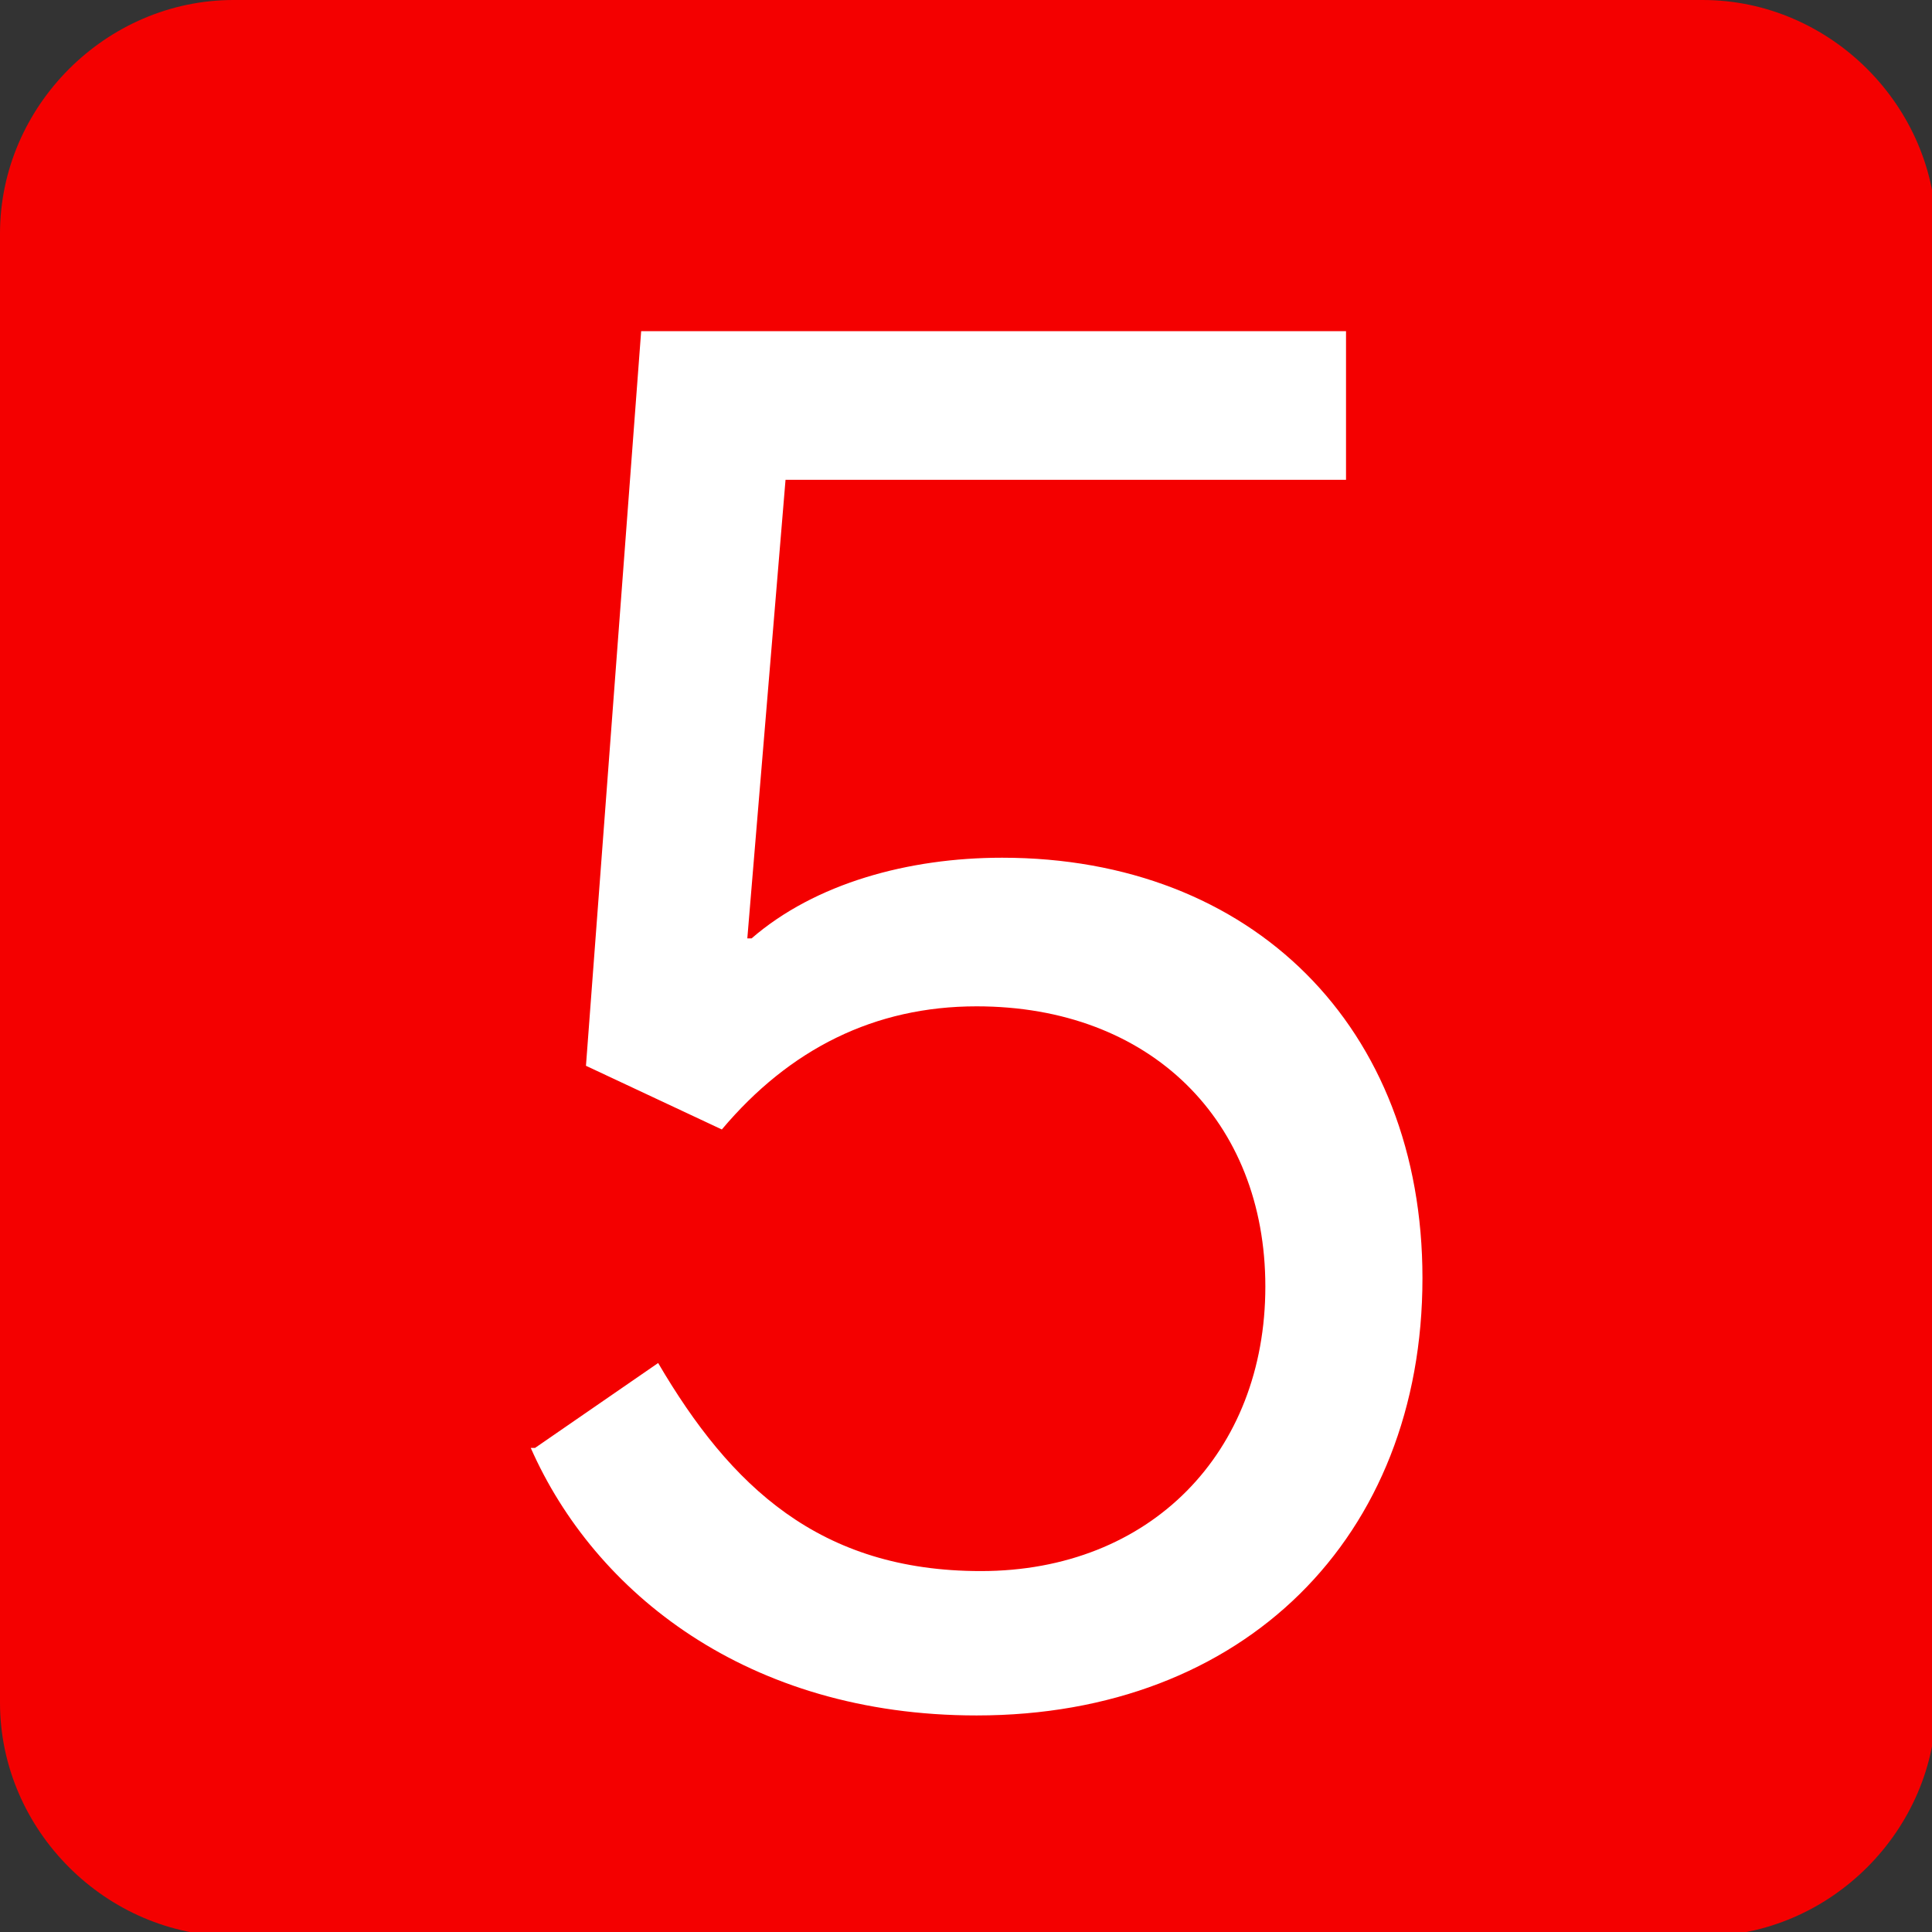
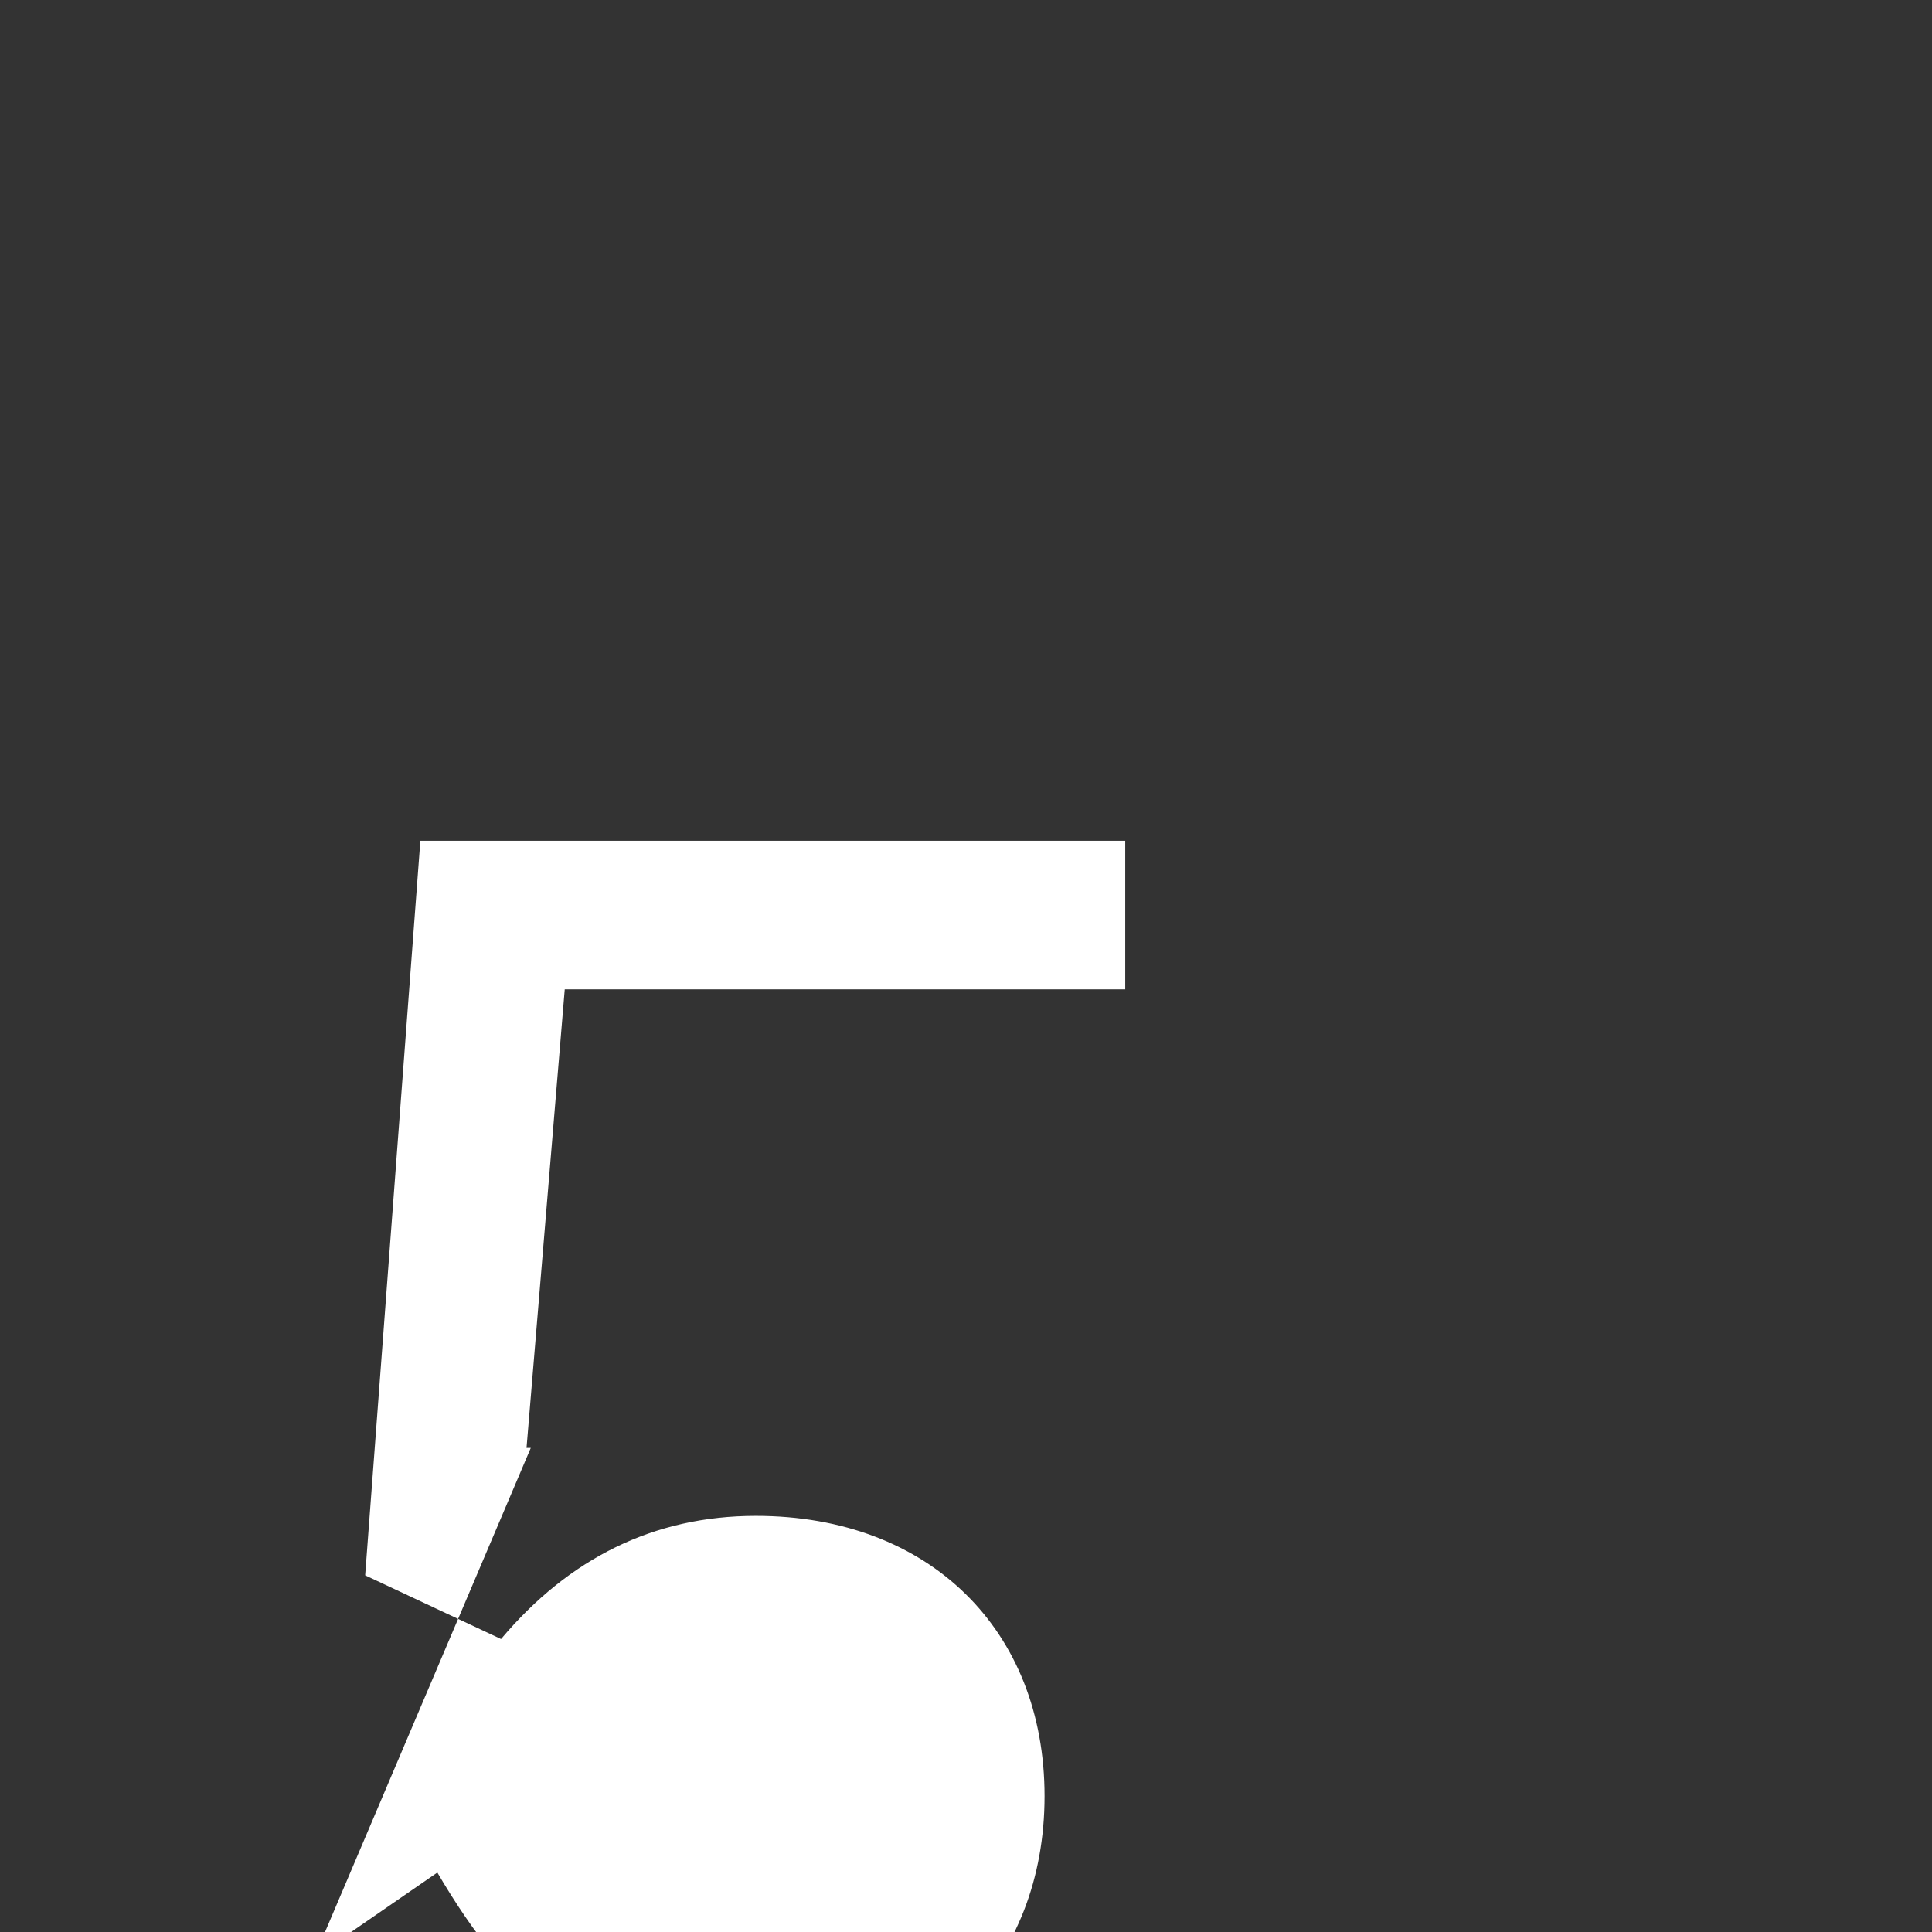
<svg xmlns="http://www.w3.org/2000/svg" xml:space="preserve" width="2.6mm" height="2.6mm" version="1.1" style="shape-rendering:geometricPrecision; text-rendering:geometricPrecision; image-rendering:optimizeQuality; fill-rule:evenodd; clip-rule:evenodd" viewBox="0 0 4.55 4.55">
  <rect x="0" y="0" width="4.55" height="4.55" fill="#333333" stroke="none" />
  <defs>
    <style type="text/css">
   
    .fil0 {fill:#F40000}
    .fil1 {fill:white;fill-rule:nonzero}
   
  </style>
  </defs>
  <g id="图层_x0020_1">
-     <path class="fil0" d="M0.55 0l3.46 0c0.3,0 0.55,0.25 0.55,0.55l0 3.46c0,0.3 -0.25,0.55 -0.55,0.55l-3.46 0c-0.3,0 -0.55,-0.25 -0.55,-0.55l0 -3.46c0,-0.3 0.25,-0.55 0.55,-0.55z" />
-     <path class="fil1" d="M1.25 3.41c0.15,0.34 0.51,0.63 1.05,0.63 0.63,0 1.05,-0.42 1.05,-1.03 0,-0.59 -0.4,-0.99 -0.99,-0.99 -0.22,0 -0.44,0.06 -0.59,0.19l-0.01 -0 0.09 -1.08 1.32 0 0 -0.35 -1.66 0 -0.13 1.73 0.32 0.15c0.16,-0.19 0.36,-0.29 0.6,-0.29 0.41,0 0.68,0.27 0.68,0.66 0,0.39 -0.27,0.67 -0.67,0.67 -0.38,0 -0.59,-0.2 -0.76,-0.49l-0.29 0.2z" />
+     <path class="fil1" d="M1.25 3.41l-0.01 -0 0.09 -1.08 1.32 0 0 -0.35 -1.66 0 -0.13 1.73 0.32 0.15c0.16,-0.19 0.36,-0.29 0.6,-0.29 0.41,0 0.68,0.27 0.68,0.66 0,0.39 -0.27,0.67 -0.67,0.67 -0.38,0 -0.59,-0.2 -0.76,-0.49l-0.29 0.2z" />
  </g>
</svg>